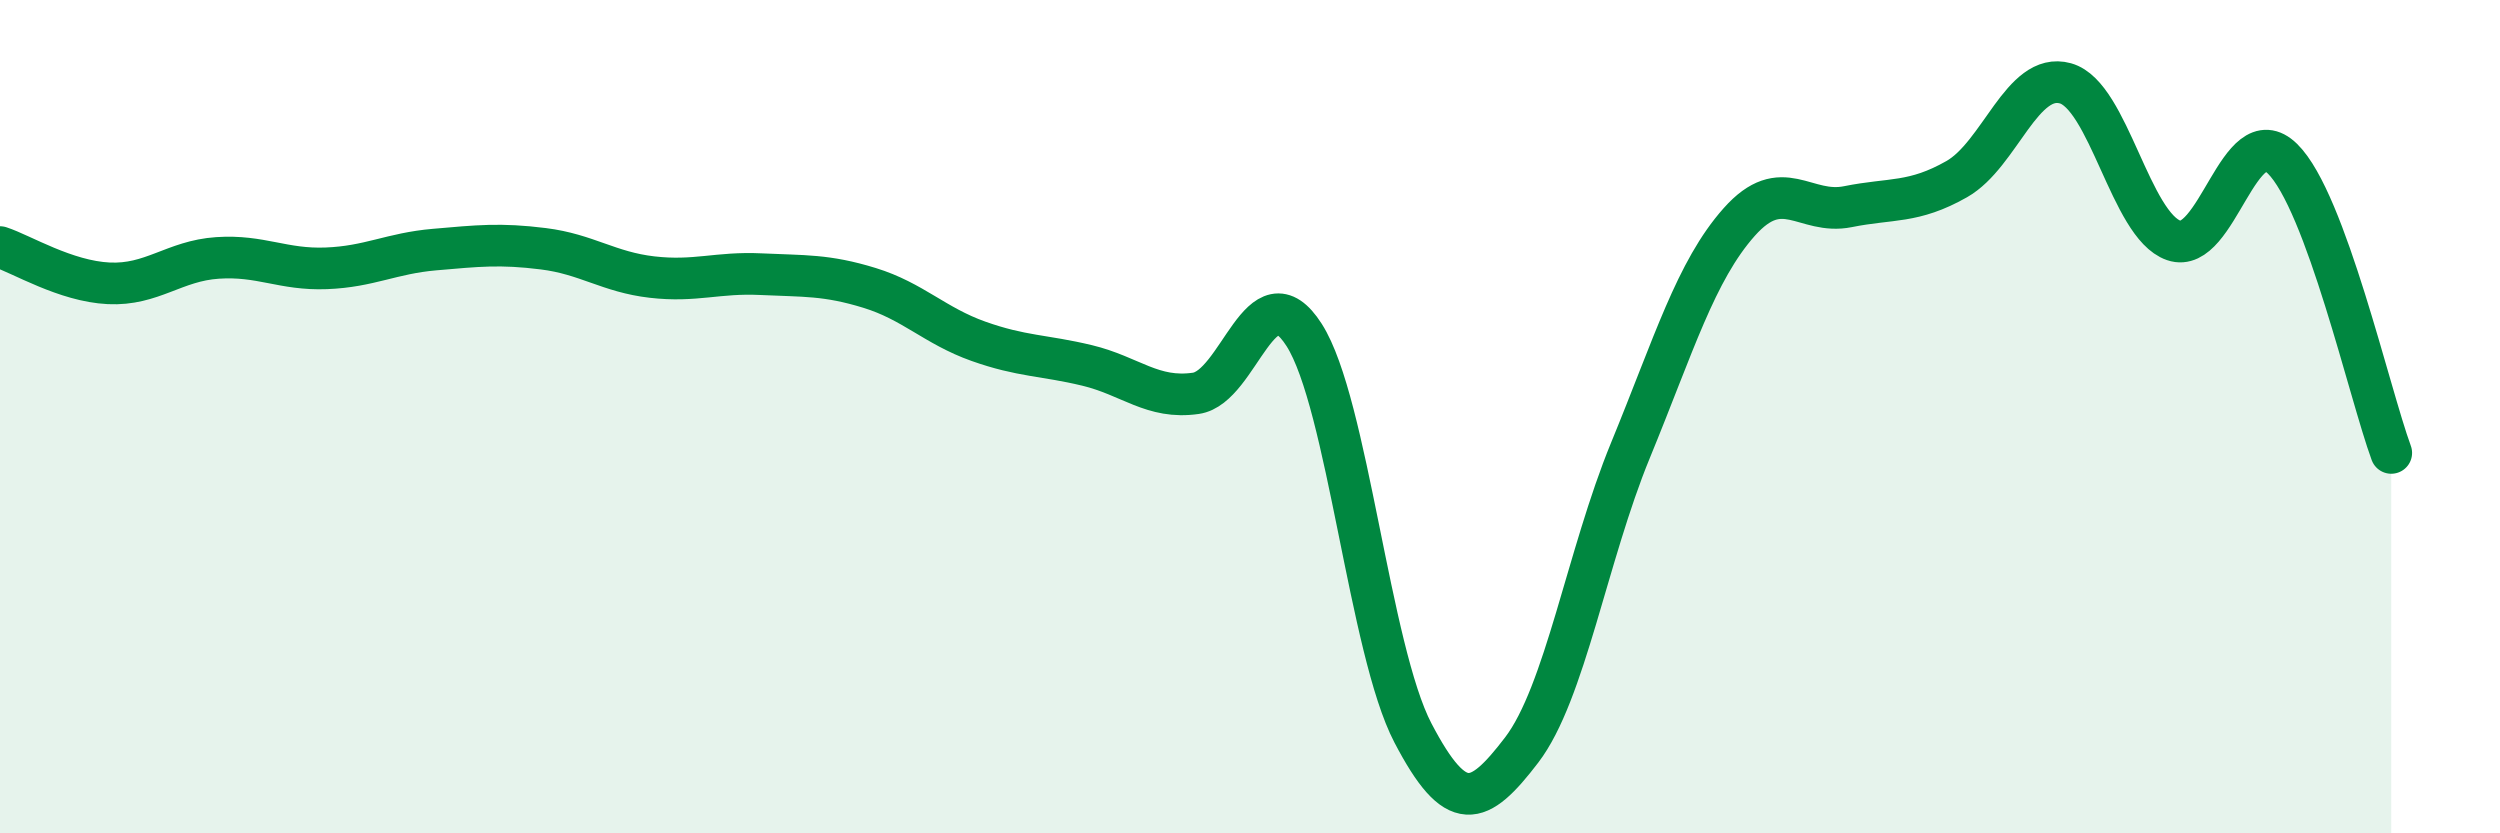
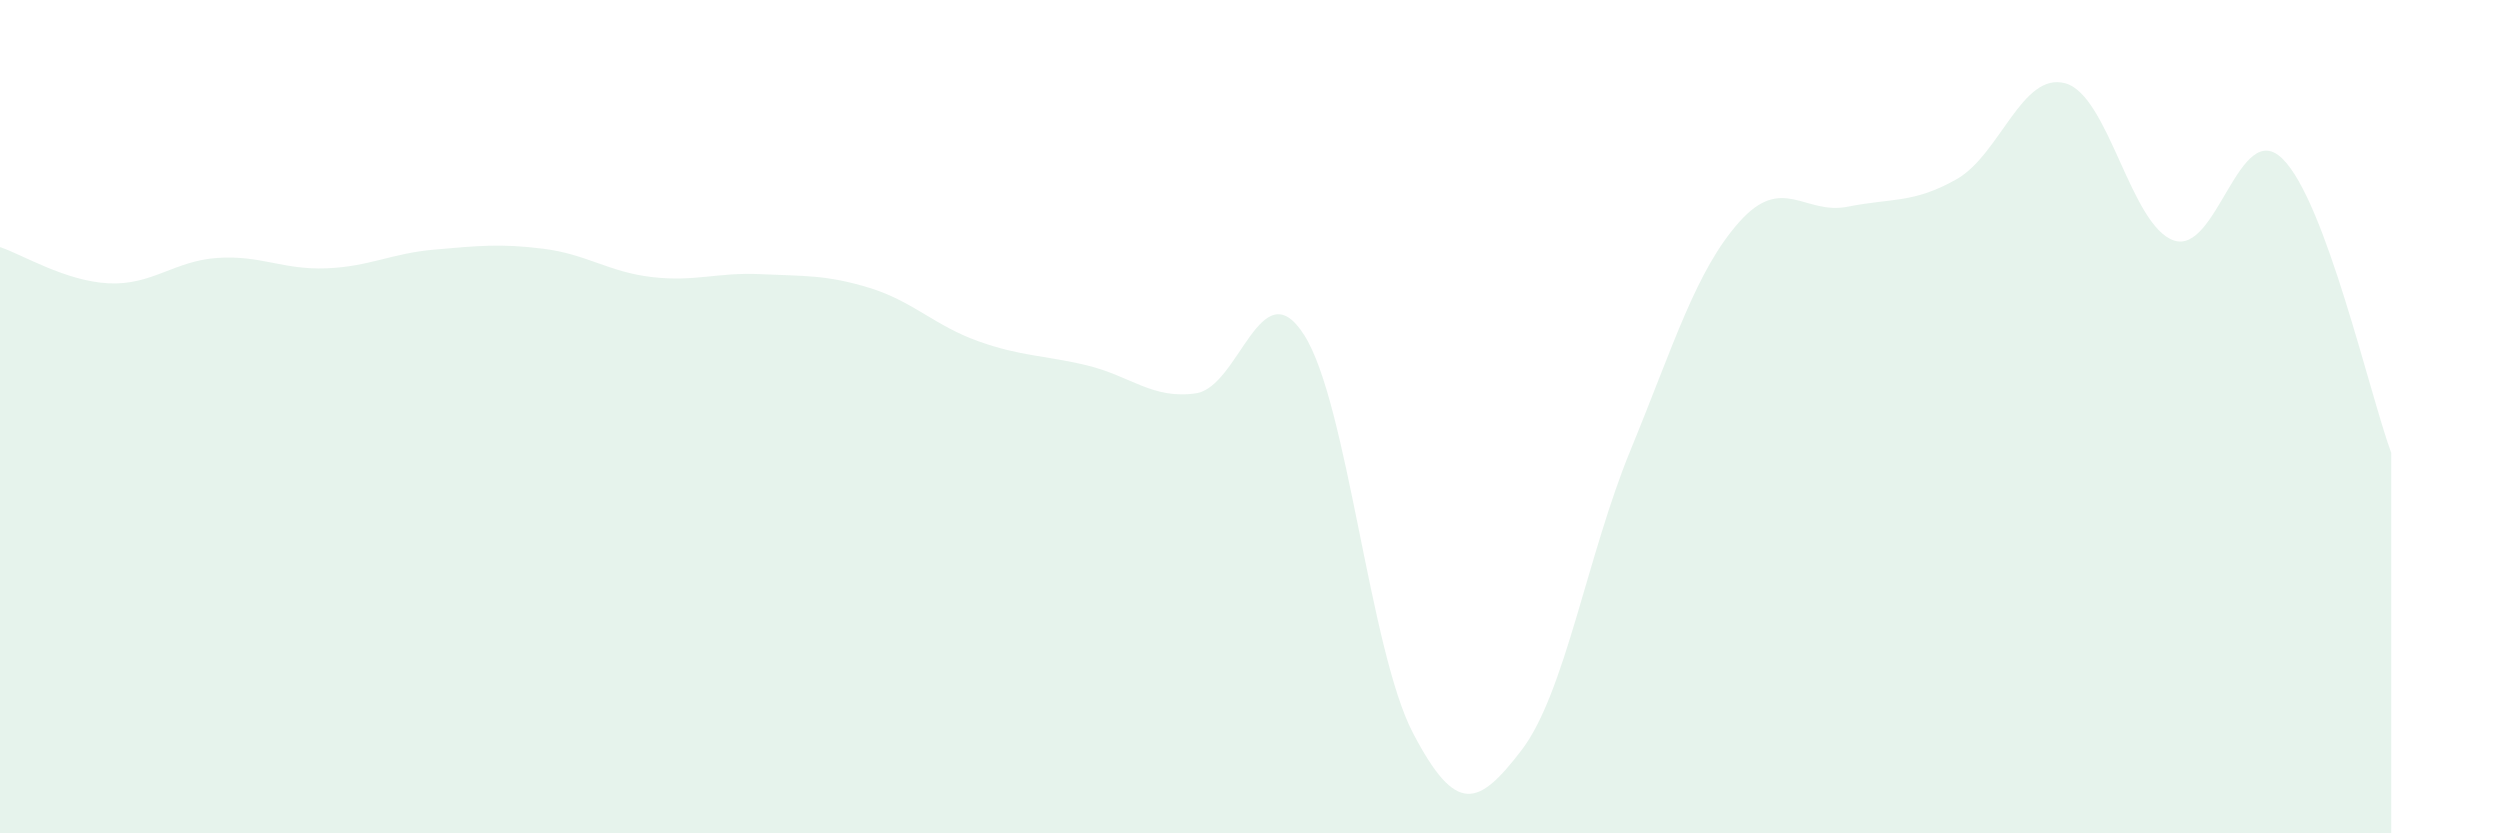
<svg xmlns="http://www.w3.org/2000/svg" width="60" height="20" viewBox="0 0 60 20">
  <path d="M 0,5.93 C 0.52,6.1 1.57,6.75 2.61,6.8 C 3.65,6.85 4.18,6.26 5.22,6.19 C 6.26,6.12 6.79,6.48 7.83,6.44 C 8.87,6.4 9.39,6.08 10.43,5.99 C 11.47,5.9 12,5.84 13.04,5.97 C 14.08,6.1 14.61,6.53 15.65,6.65 C 16.69,6.77 17.22,6.53 18.26,6.58 C 19.3,6.63 19.83,6.59 20.87,6.91 C 21.91,7.23 22.44,7.82 23.48,8.19 C 24.52,8.56 25.05,8.52 26.09,8.77 C 27.13,9.02 27.66,9.59 28.7,9.44 C 29.74,9.29 30.26,6.41 31.3,8.04 C 32.34,9.67 32.87,15.6 33.91,17.59 C 34.95,19.58 35.48,19.36 36.52,18 C 37.56,16.64 38.09,13.34 39.13,10.81 C 40.17,8.28 40.7,6.5 41.74,5.33 C 42.78,4.16 43.31,5.17 44.35,4.96 C 45.39,4.75 45.92,4.89 46.96,4.3 C 48,3.71 48.53,1.71 49.57,2 C 50.61,2.29 51.13,5.41 52.17,5.77 C 53.21,6.13 53.74,2.79 54.78,3.81 C 55.82,4.83 56.87,9.46 57.39,10.87L57.39 20L0 20Z" fill="#008740" opacity="0.1" stroke-linecap="round" stroke-linejoin="round" />
-   <path d="M 0,5.93 C 0.52,6.1 1.57,6.75 2.61,6.8 C 3.65,6.85 4.18,6.26 5.22,6.19 C 6.26,6.12 6.79,6.48 7.83,6.44 C 8.87,6.4 9.39,6.08 10.43,5.99 C 11.47,5.9 12,5.84 13.04,5.97 C 14.08,6.1 14.61,6.53 15.65,6.65 C 16.69,6.77 17.22,6.53 18.26,6.58 C 19.3,6.63 19.83,6.59 20.87,6.91 C 21.91,7.23 22.44,7.82 23.48,8.19 C 24.52,8.56 25.05,8.52 26.09,8.77 C 27.13,9.02 27.66,9.59 28.7,9.44 C 29.74,9.29 30.26,6.41 31.3,8.04 C 32.34,9.67 32.87,15.6 33.91,17.59 C 34.95,19.58 35.48,19.36 36.52,18 C 37.56,16.64 38.09,13.34 39.13,10.81 C 40.17,8.28 40.7,6.5 41.74,5.33 C 42.78,4.16 43.31,5.17 44.35,4.96 C 45.39,4.75 45.92,4.89 46.96,4.3 C 48,3.71 48.53,1.71 49.57,2 C 50.61,2.29 51.13,5.41 52.17,5.77 C 53.21,6.13 53.74,2.79 54.78,3.81 C 55.82,4.83 56.87,9.46 57.39,10.87" stroke="#008740" stroke-width="1" fill="none" stroke-linecap="round" stroke-linejoin="round" />
</svg>